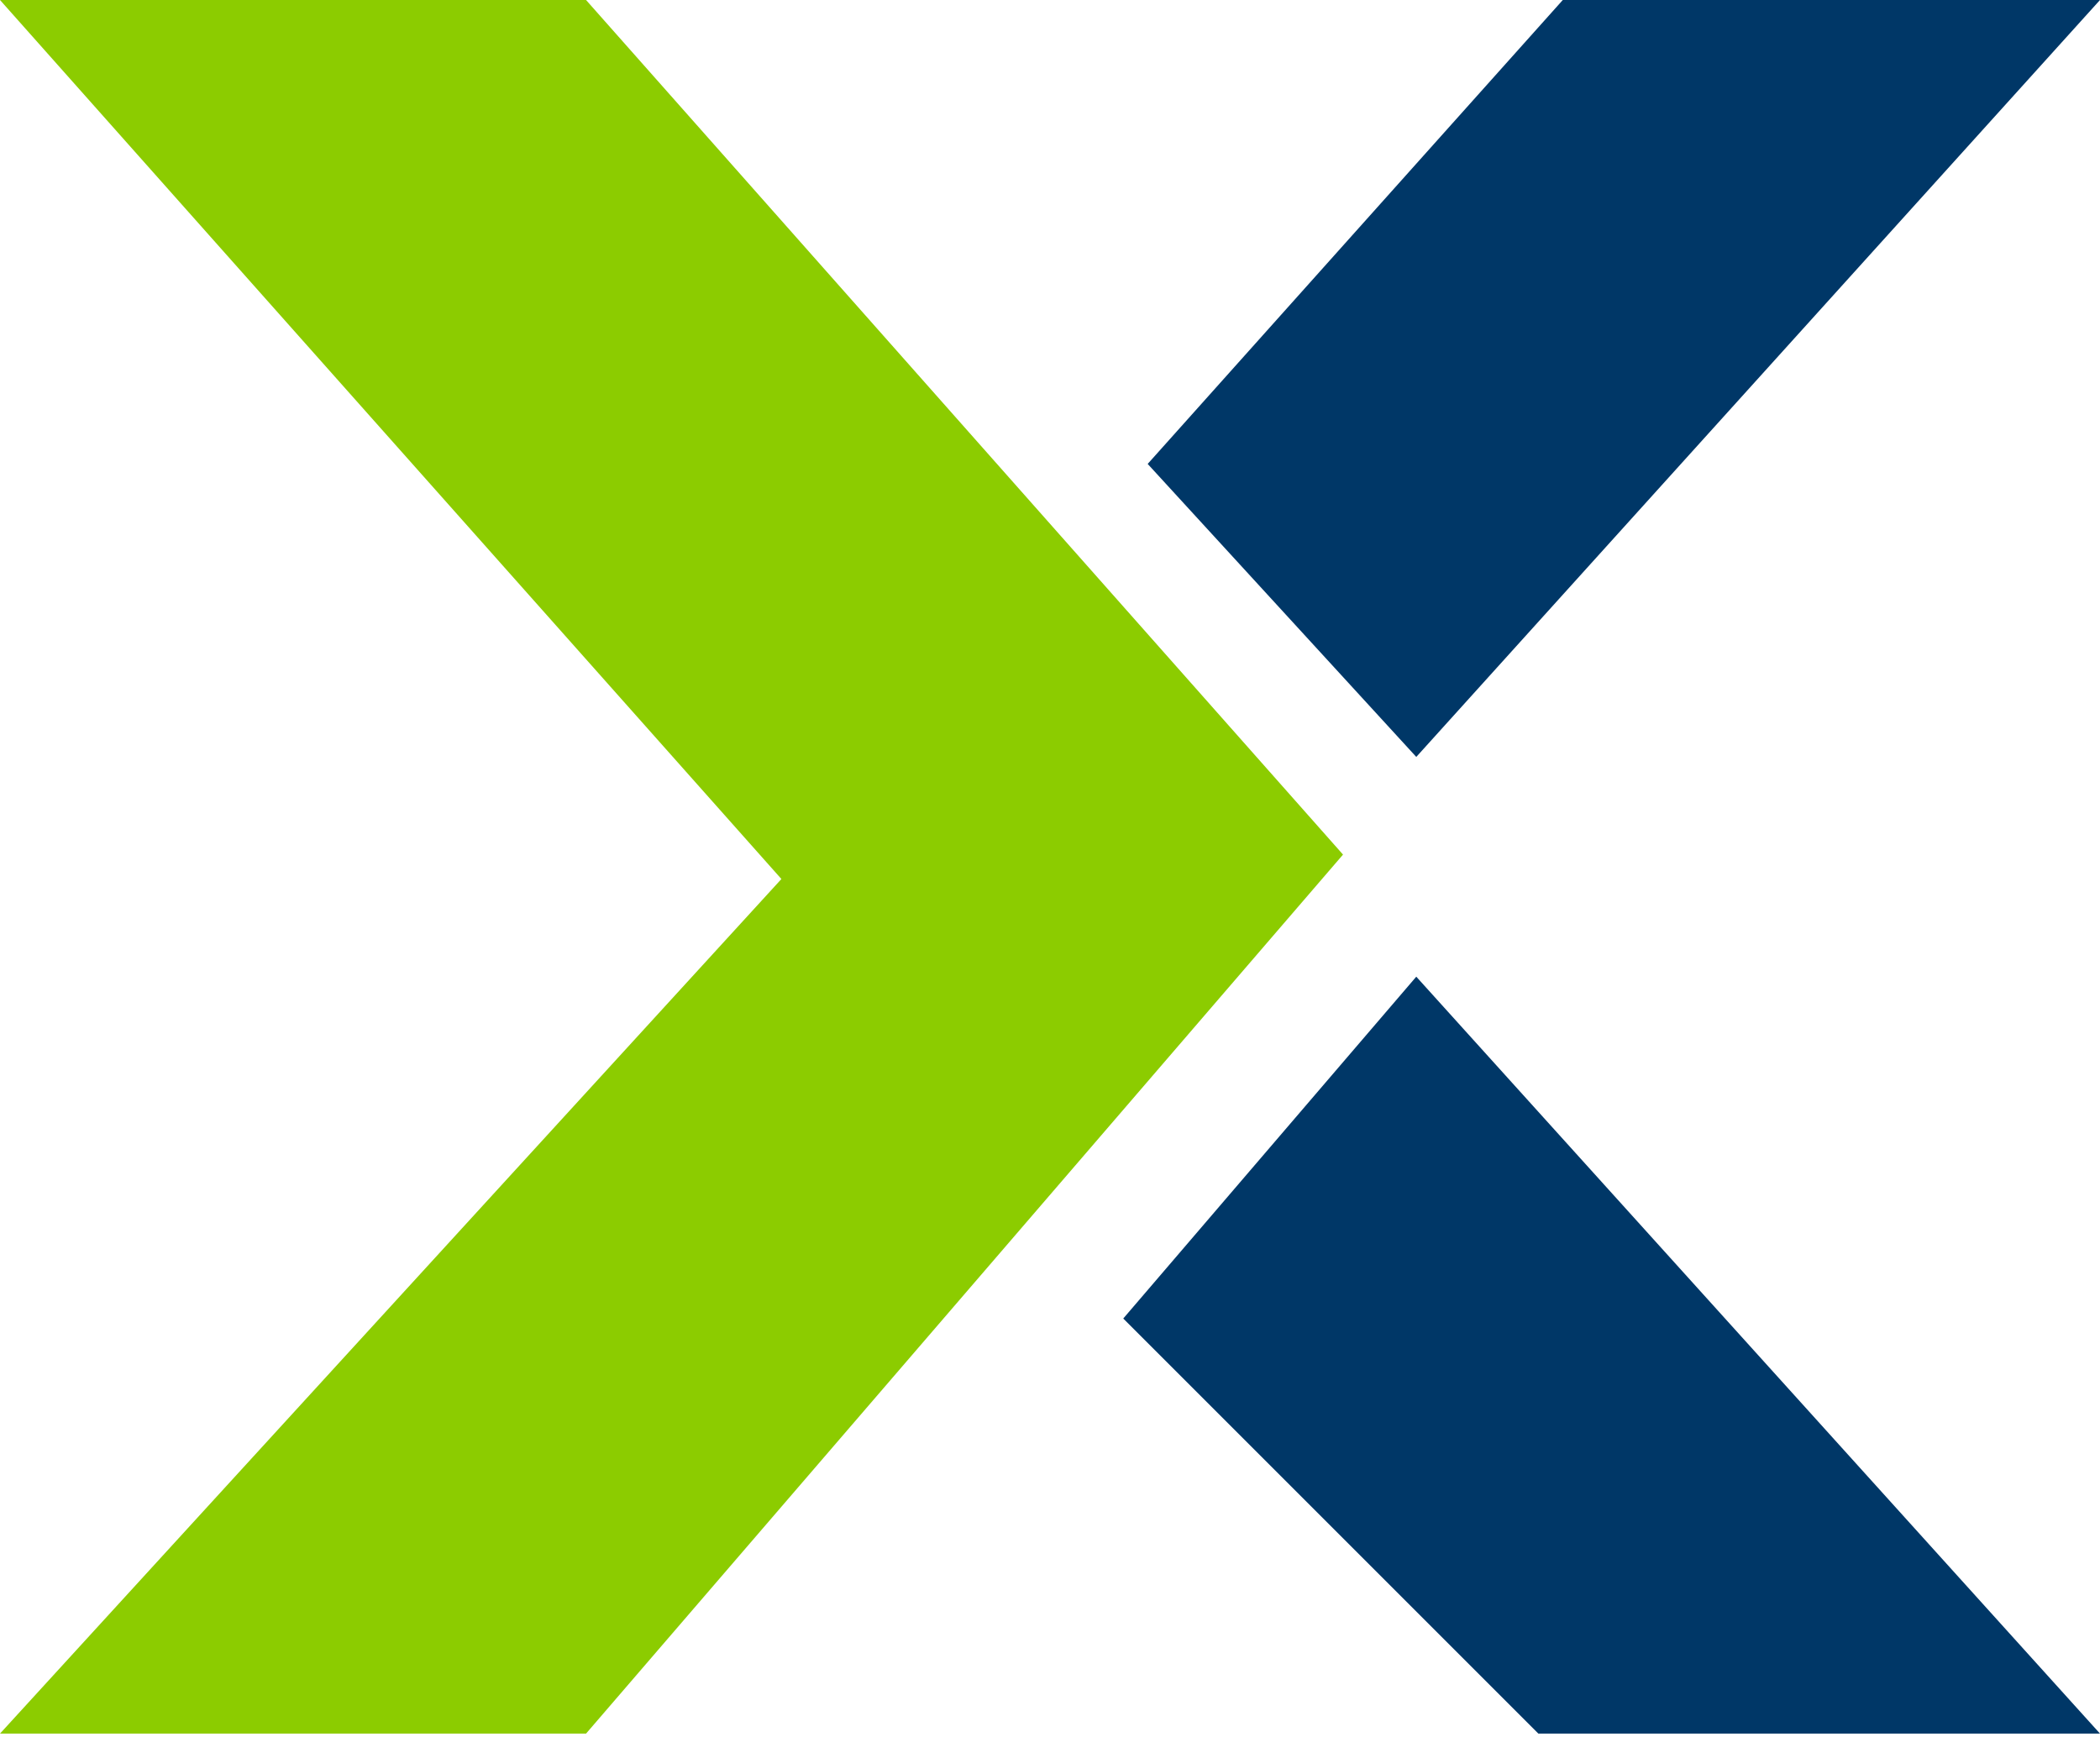
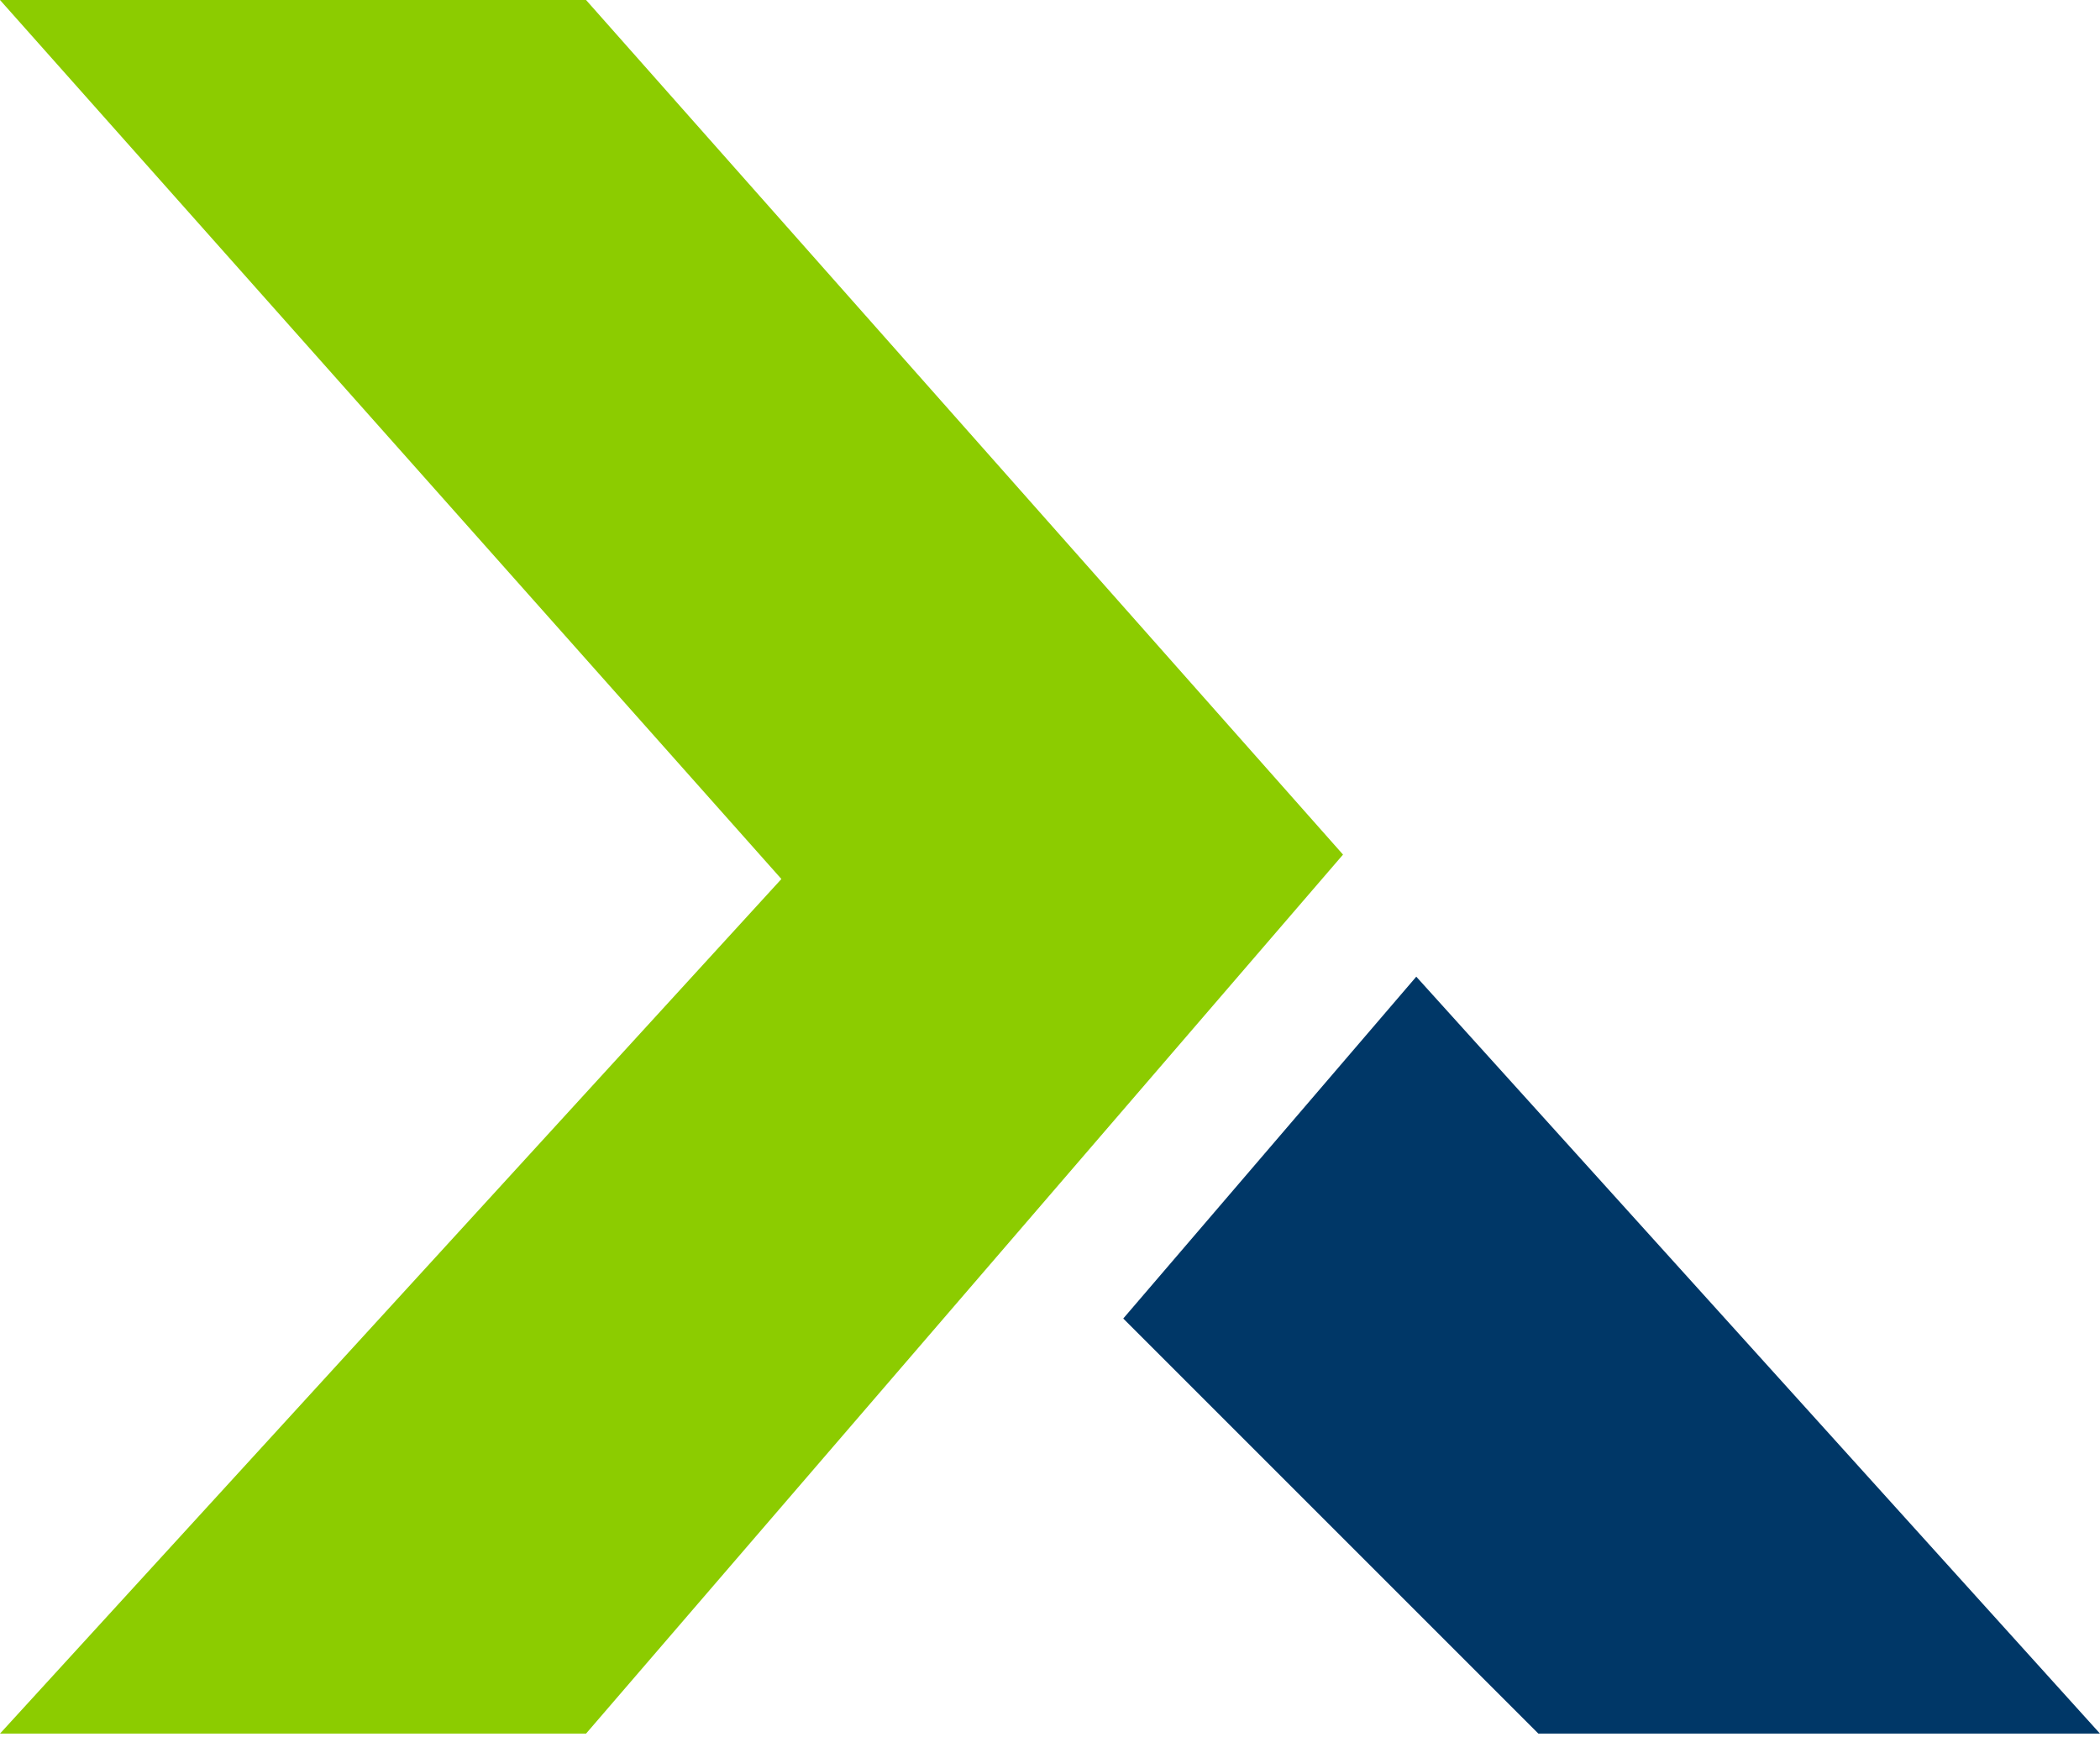
<svg xmlns="http://www.w3.org/2000/svg" width="43" height="36" viewBox="0 0 43 36" fill="none">
  <path d="M12 0H0L16 18L0 35.5H12L27.5 17.5L12 0Z" fill="#8CCC00" />
-   <path d="M29 15.5L23.5 9.5L32 0H43L29 15.5Z" fill="#003767" />
  <path d="M29 20L23 27L31.5 35.5H43L29 20Z" fill="#003767" />
</svg>